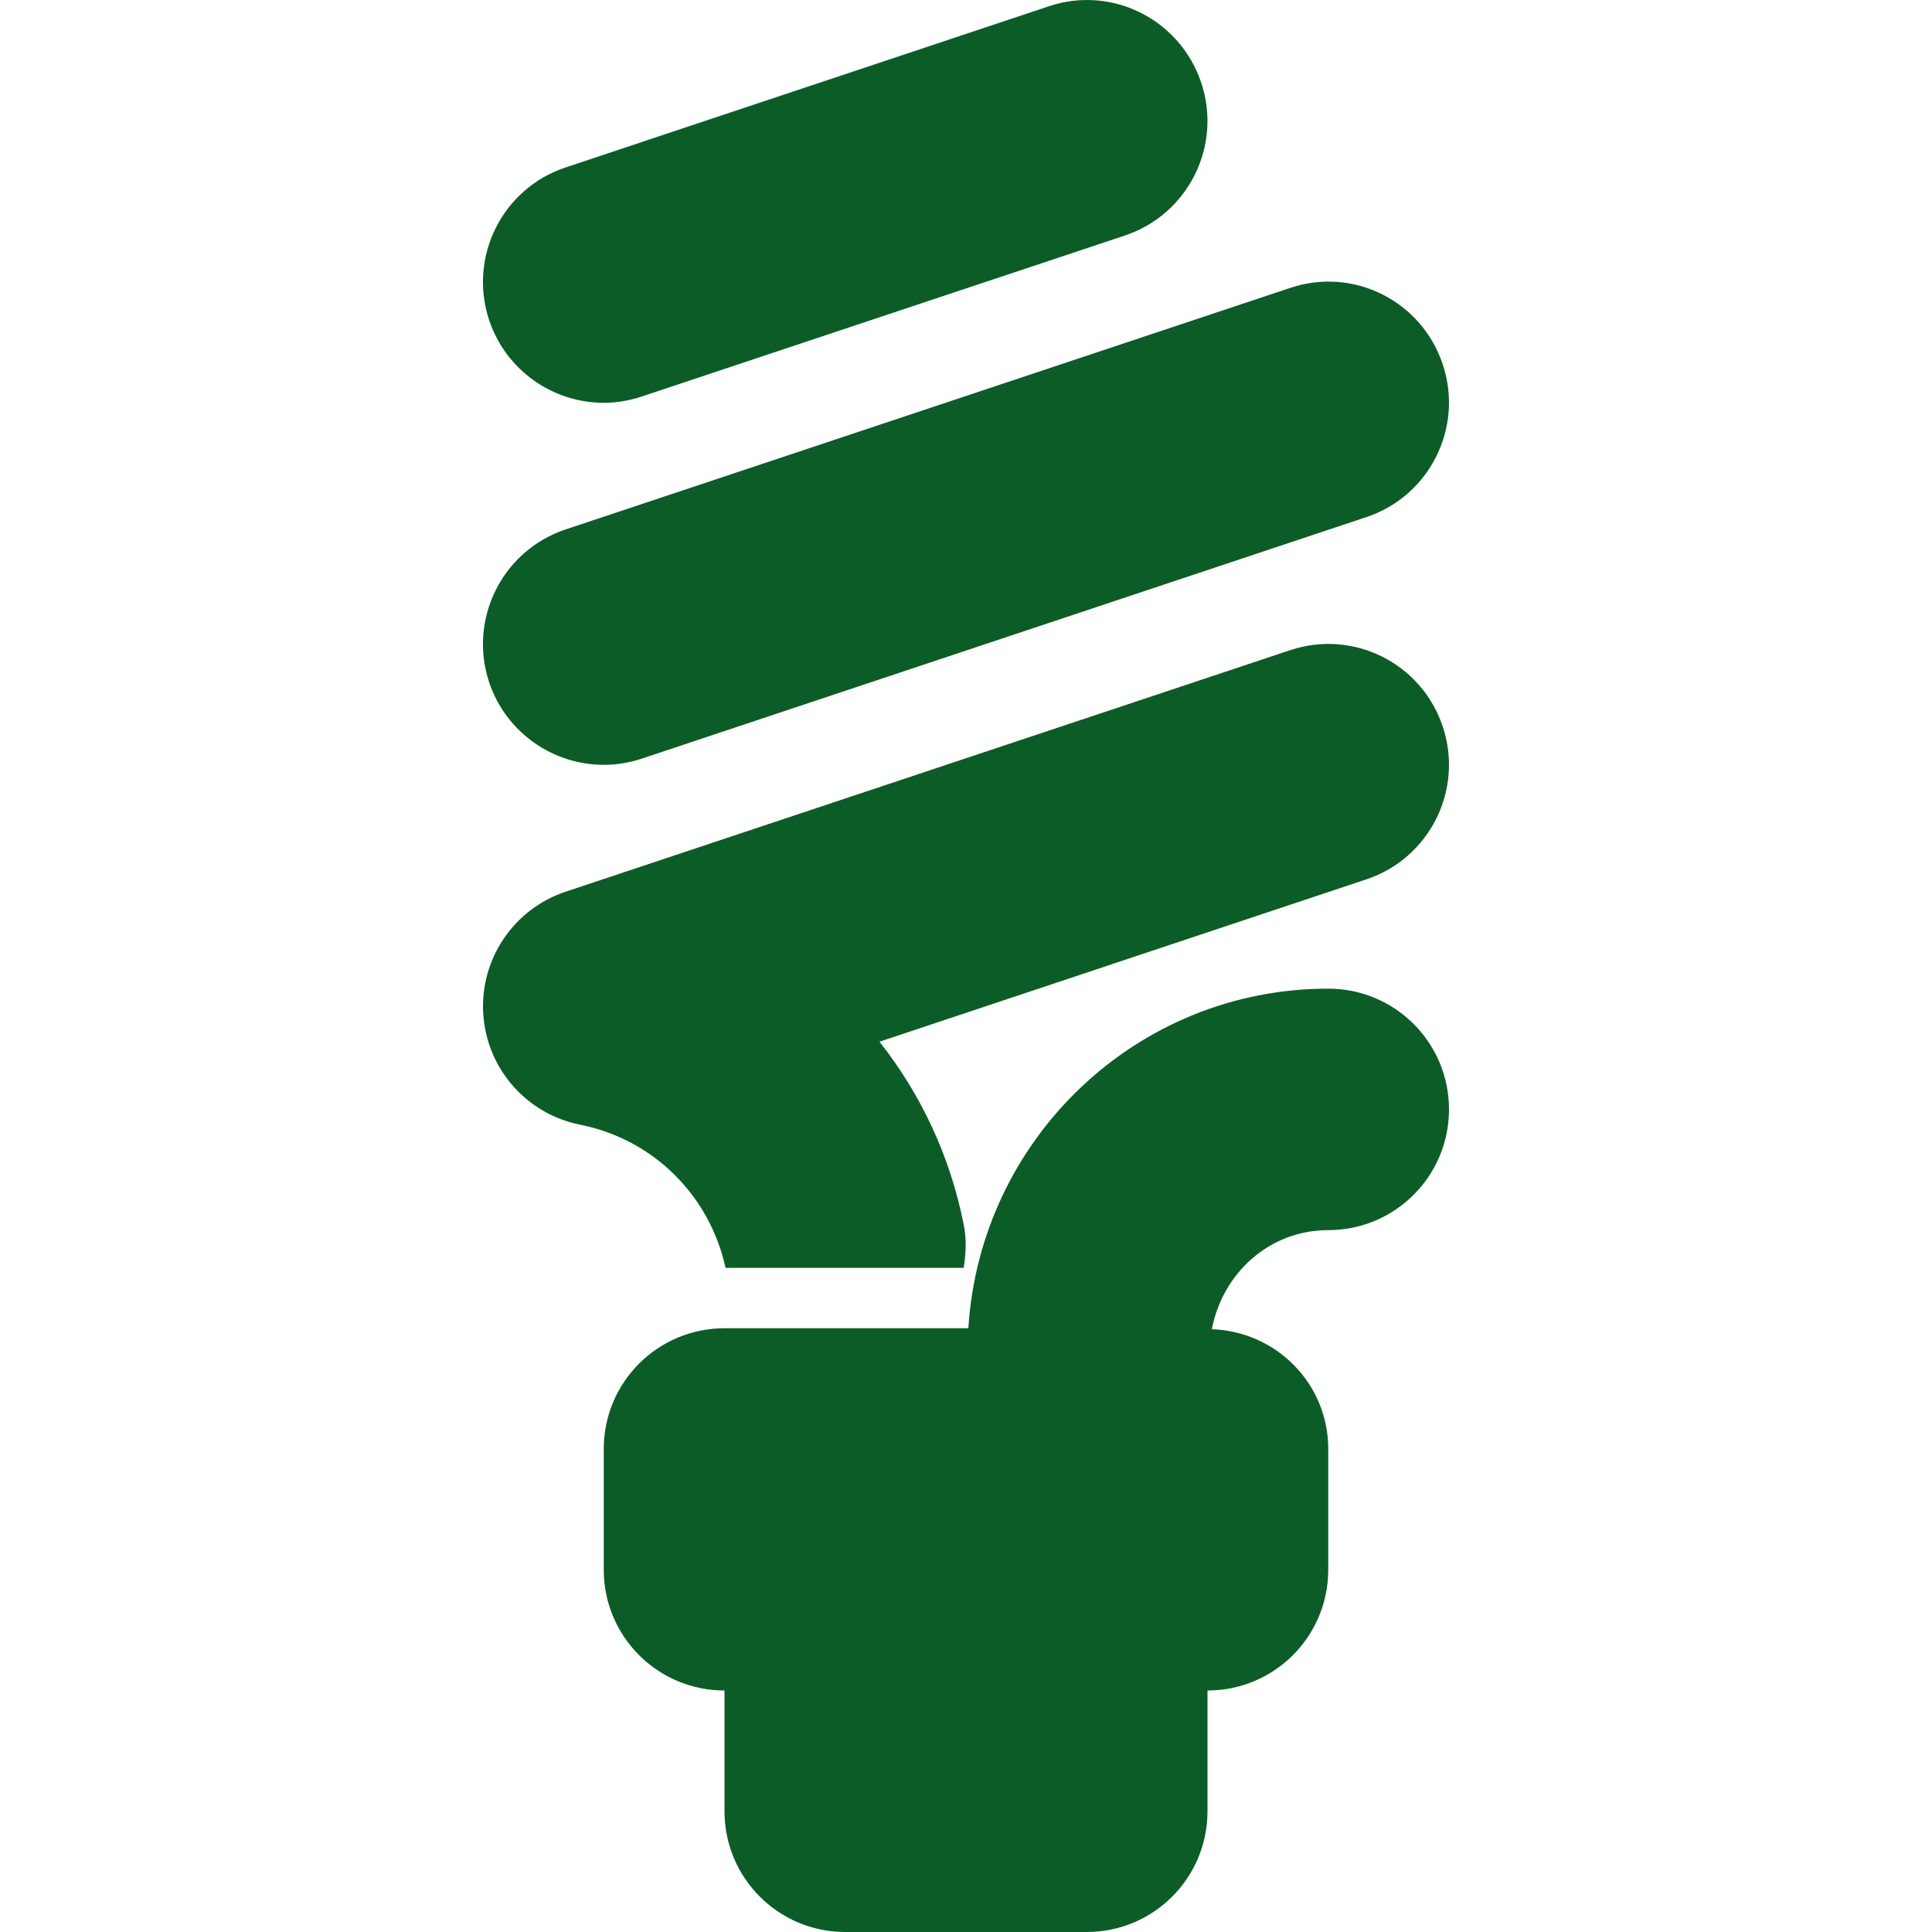
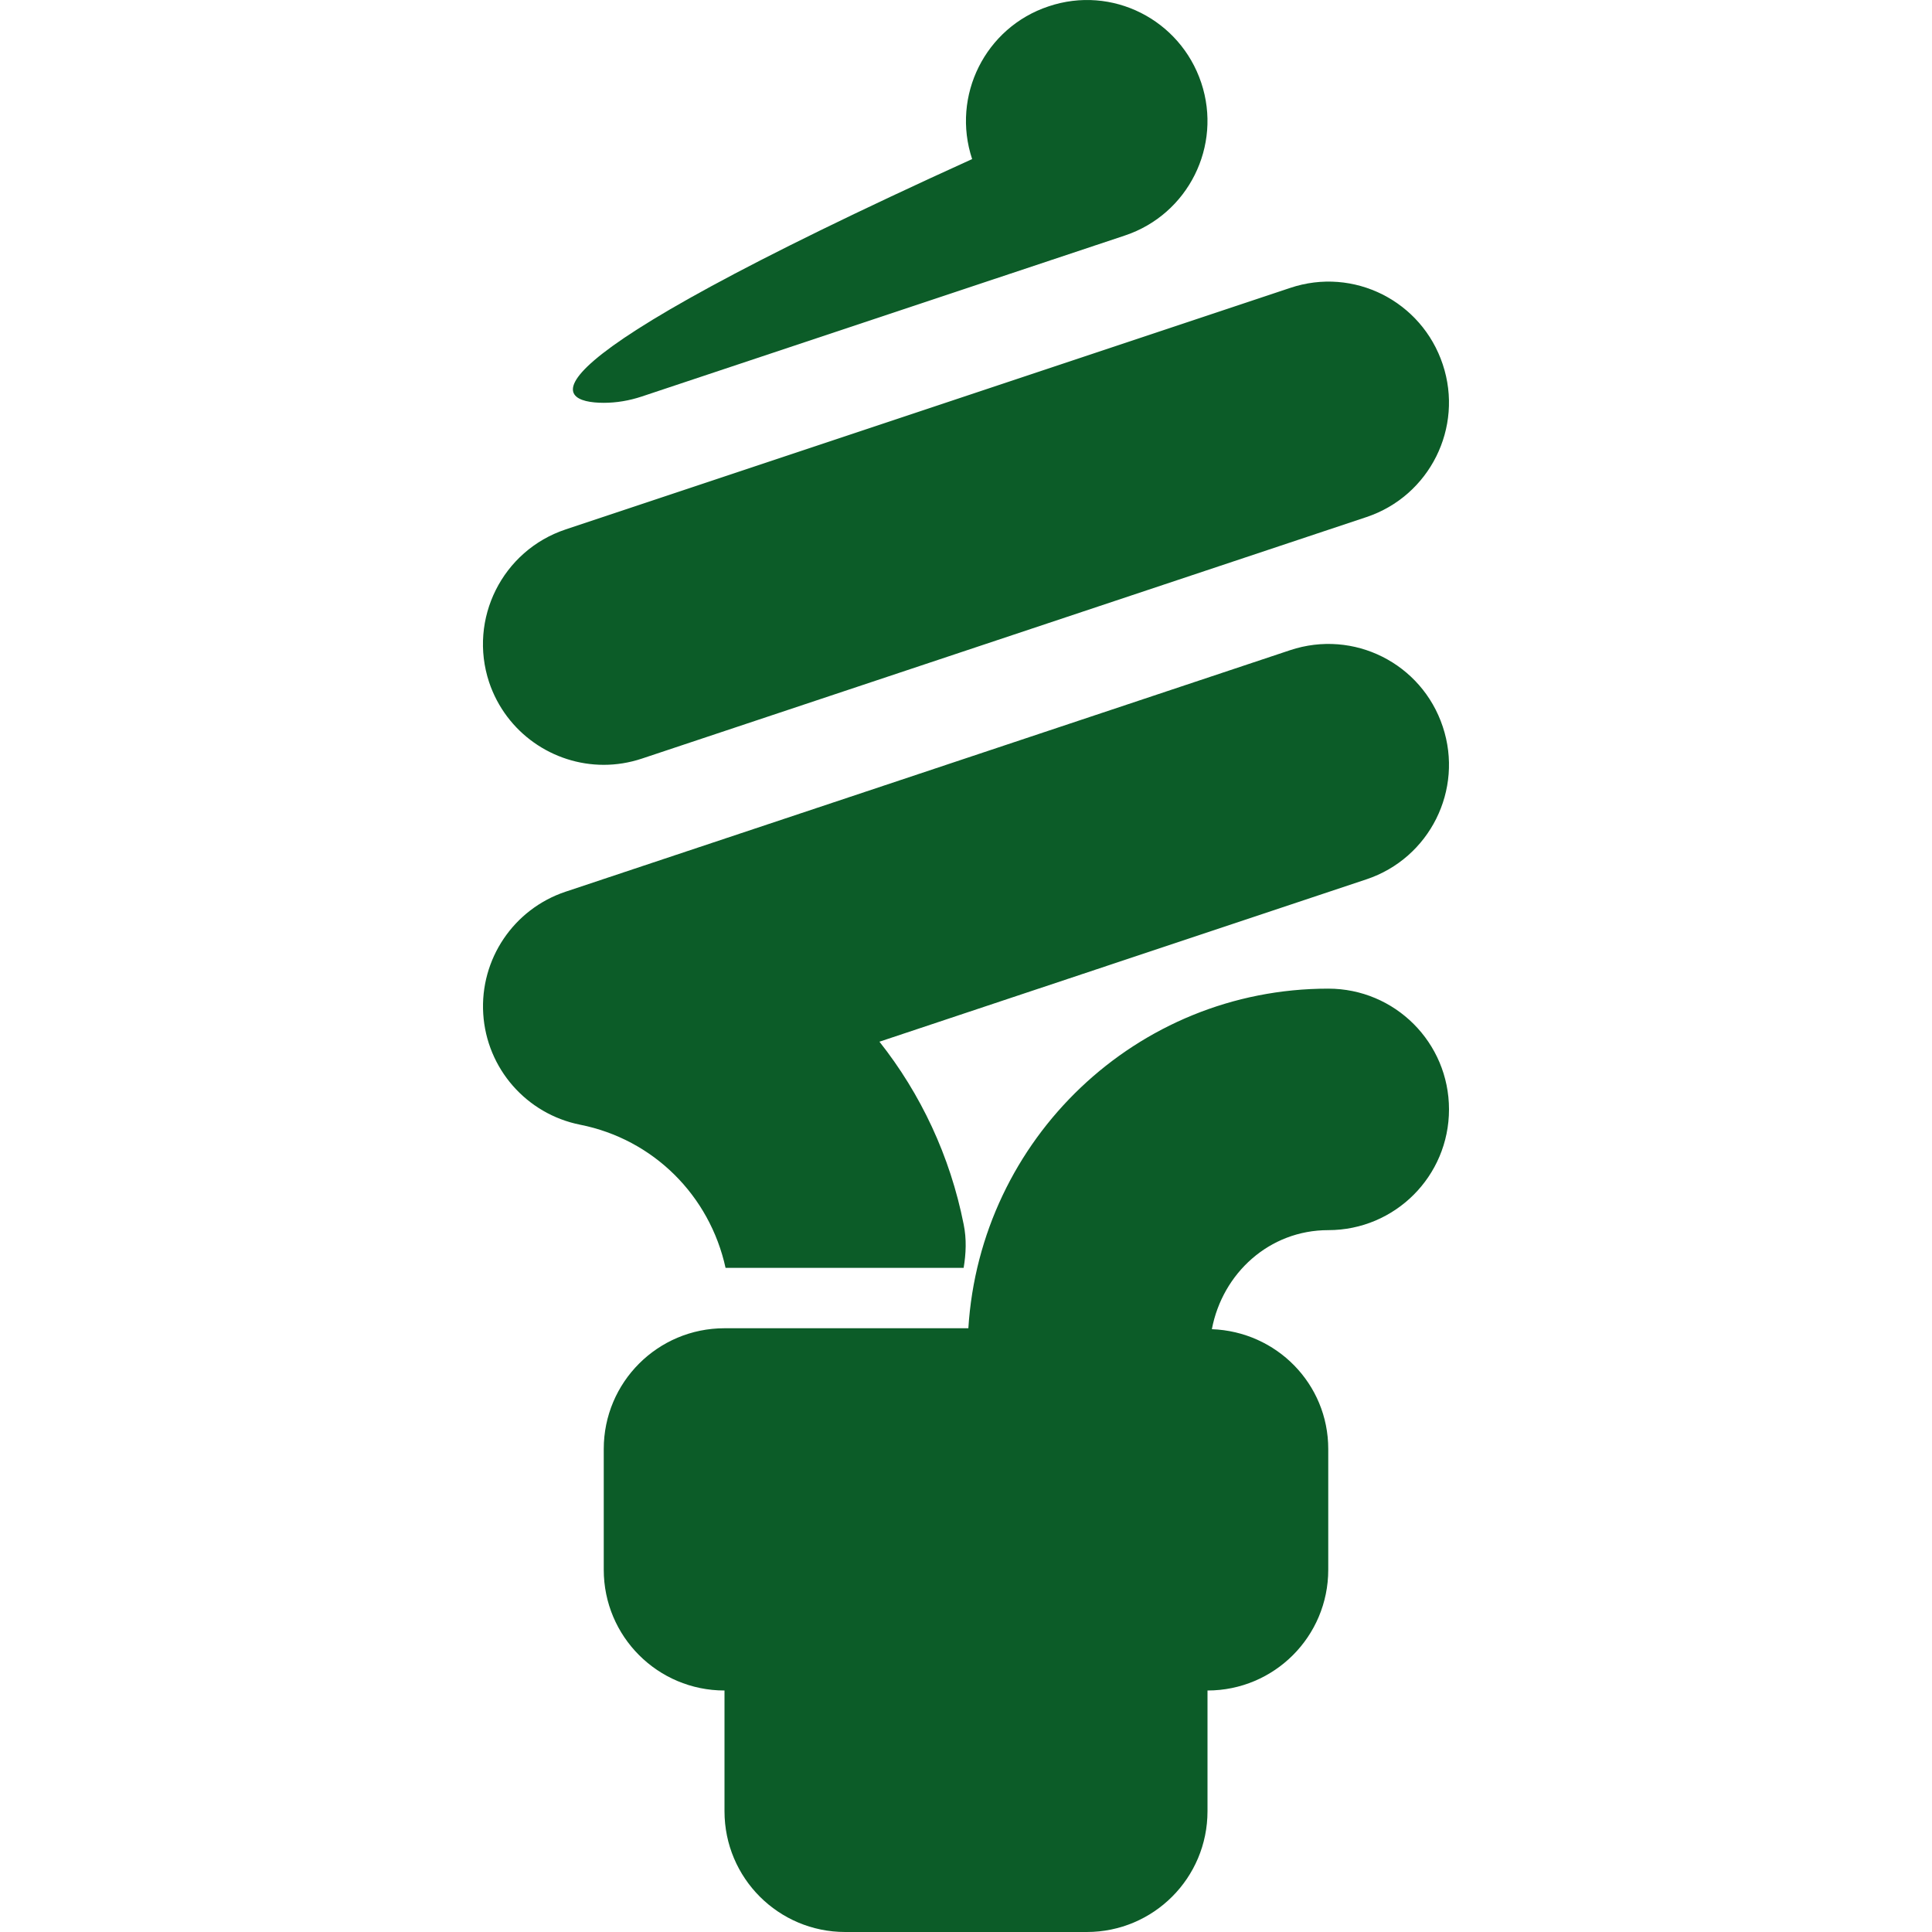
<svg xmlns="http://www.w3.org/2000/svg" version="1.1" id="Layer_1" x="0px" y="0px" width="100.0px" height="100px" viewBox="0 0 512 512" enable-background="new 0 0 512 512" xml:space="preserve">
-   <path style="fill: #0c5c28;" d="M129.625,180.813c-5.563-16.781,3.5-34.906,20.25-40.5l192-64c16.875-5.688,34.906,3.5,40.469,20.25  c5.594,16.75-3.469,34.875-20.219,40.469l-192,64c-3.375,1.125-6.781,1.656-10.125,1.656  C146.594,202.688,134.125,194.188,129.625,180.813z M160,106.75c3.344,0,6.75-0.563,10.125-1.688l128-42.656  c16.75-5.594,25.813-23.719,20.219-40.469S294.719-4,277.875,1.688l-128,42.688c-16.75,5.563-25.813,23.688-20.25,40.469  C134.125,98.25,146.594,106.75,160,106.75z M192.281,336h63.094c0.625-3.75,0.813-7.625,0-11.563  c-3.594-18.094-11.375-34.563-22.313-48.375l129.063-43.031c16.75-5.594,25.813-23.719,20.219-40.469  c-5.563-16.75-23.594-25.875-40.469-20.25l-192,64c-13.75,4.594-22.719,17.875-21.813,32.375  c0.906,14.469,11.438,26.531,25.688,29.375C173.125,301.906,188.063,316.781,192.281,336z M352,262  c-50.875,0-92.25,39.906-95.375,90H192c-17.688,0-32,14.313-32,32v32c0,17.688,14.313,32,32,32v32c0,17.688,14.313,32,32,32h64  c17.688,0,32-14.313,32-32v-32c17.688,0,32-14.313,32-32v-32c0-17.281-13.719-31.125-30.844-31.75  C323.969,337.438,336.375,326,352,326c17.688,0,32-14.313,32-32S369.688,262,352,262z" />
+   <path style="fill: #0c5c28;" d="M129.625,180.813c-5.563-16.781,3.5-34.906,20.25-40.5l192-64c16.875-5.688,34.906,3.5,40.469,20.25  c5.594,16.75-3.469,34.875-20.219,40.469l-192,64c-3.375,1.125-6.781,1.656-10.125,1.656  C146.594,202.688,134.125,194.188,129.625,180.813z M160,106.75c3.344,0,6.75-0.563,10.125-1.688l128-42.656  c16.75-5.594,25.813-23.719,20.219-40.469S294.719-4,277.875,1.688c-16.75,5.563-25.813,23.688-20.25,40.469  C134.125,98.25,146.594,106.75,160,106.75z M192.281,336h63.094c0.625-3.75,0.813-7.625,0-11.563  c-3.594-18.094-11.375-34.563-22.313-48.375l129.063-43.031c16.75-5.594,25.813-23.719,20.219-40.469  c-5.563-16.75-23.594-25.875-40.469-20.25l-192,64c-13.75,4.594-22.719,17.875-21.813,32.375  c0.906,14.469,11.438,26.531,25.688,29.375C173.125,301.906,188.063,316.781,192.281,336z M352,262  c-50.875,0-92.25,39.906-95.375,90H192c-17.688,0-32,14.313-32,32v32c0,17.688,14.313,32,32,32v32c0,17.688,14.313,32,32,32h64  c17.688,0,32-14.313,32-32v-32c17.688,0,32-14.313,32-32v-32c0-17.281-13.719-31.125-30.844-31.75  C323.969,337.438,336.375,326,352,326c17.688,0,32-14.313,32-32S369.688,262,352,262z" />
</svg>